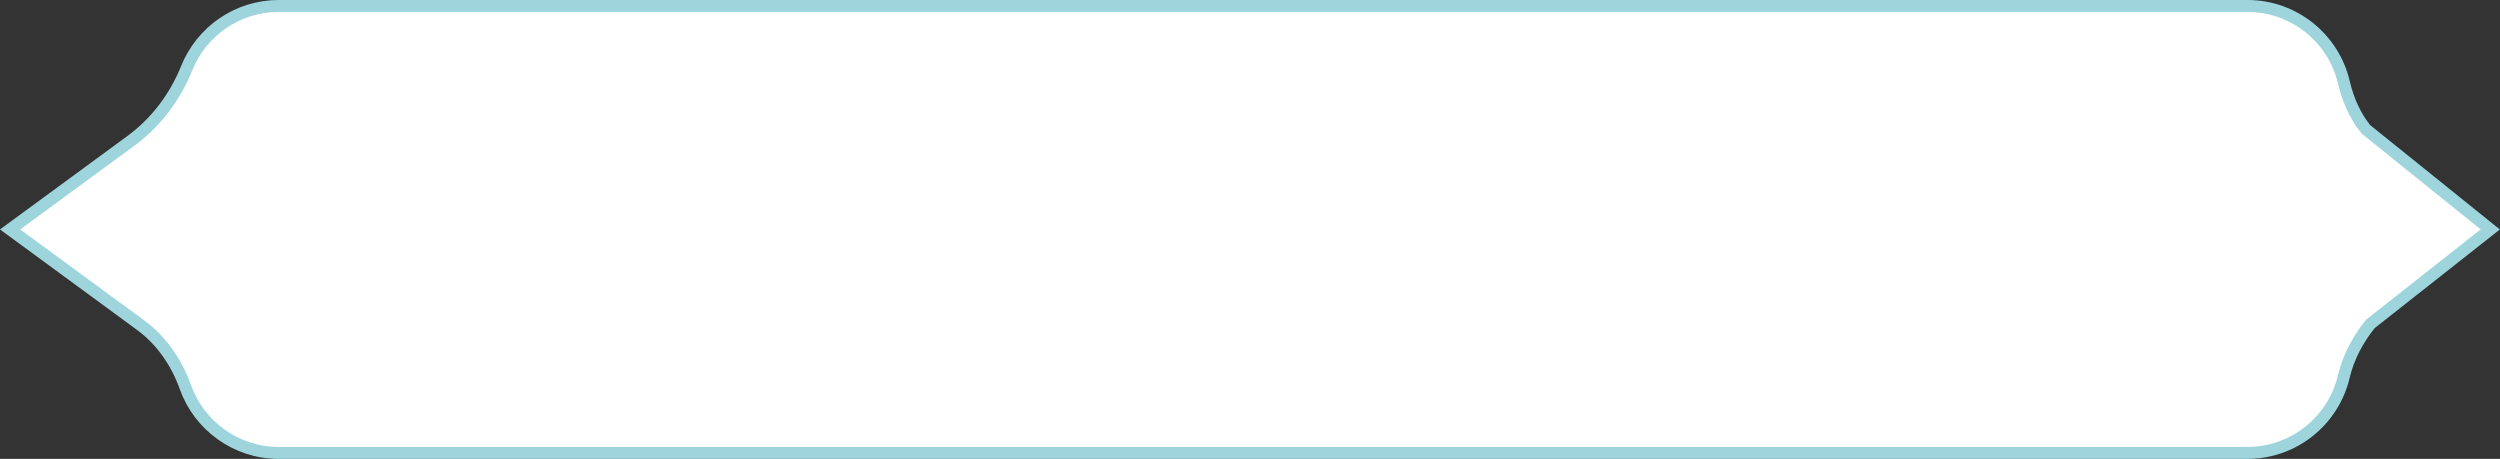
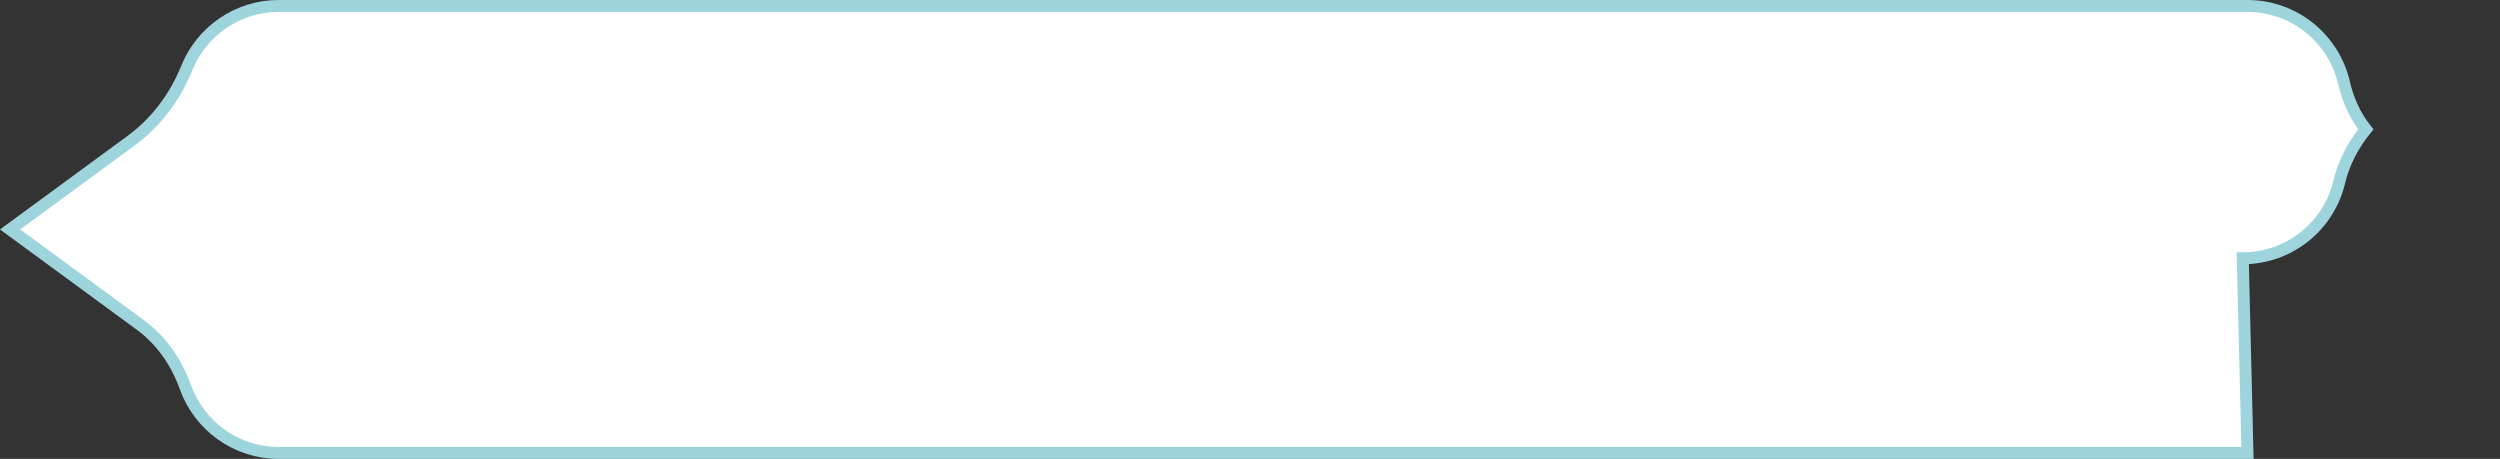
<svg xmlns="http://www.w3.org/2000/svg" id="Layer_1" viewBox="0 0 418.08 76.74">
  <rect x="0" y="0" width="418.08" height="76.74" fill="#333333" stroke="none" />
  <defs>
    <style>
      .cls-1 {
        fill: #fff;
        stroke: #9ed5dd;
        stroke-miterlimit: 10;
        stroke-width: 2px;
      }
    </style>
  </defs>
-   <path class="cls-1" d="M375.85,75.74H46.62c-7.19,0-13.32-4.58-15.61-10.99-1.48-4.13-4-7.82-7.54-10.41L1.69,38.37l20.21-14.82c4.2-3.08,7.38-7.32,9.33-12.16,2.45-6.09,8.42-10.39,15.38-10.39h329.23c7.85,0,14.43,5.46,16.14,12.8.66,2.84,1.84,5.54,3.66,7.82l20.81,16.75-20.05,15.8c-2.08,2.59-3.68,5.57-4.44,8.8-1.72,7.32-8.29,12.77-16.14,12.77Z" />
+   <path class="cls-1" d="M375.85,75.74H46.62c-7.19,0-13.32-4.58-15.61-10.99-1.48-4.13-4-7.82-7.54-10.41L1.69,38.37l20.21-14.82c4.2-3.08,7.38-7.32,9.33-12.16,2.45-6.09,8.42-10.39,15.38-10.39h329.23c7.85,0,14.43,5.46,16.14,12.8.66,2.84,1.84,5.54,3.66,7.82c-2.08,2.59-3.68,5.57-4.44,8.8-1.72,7.32-8.29,12.77-16.14,12.77Z" />
</svg>